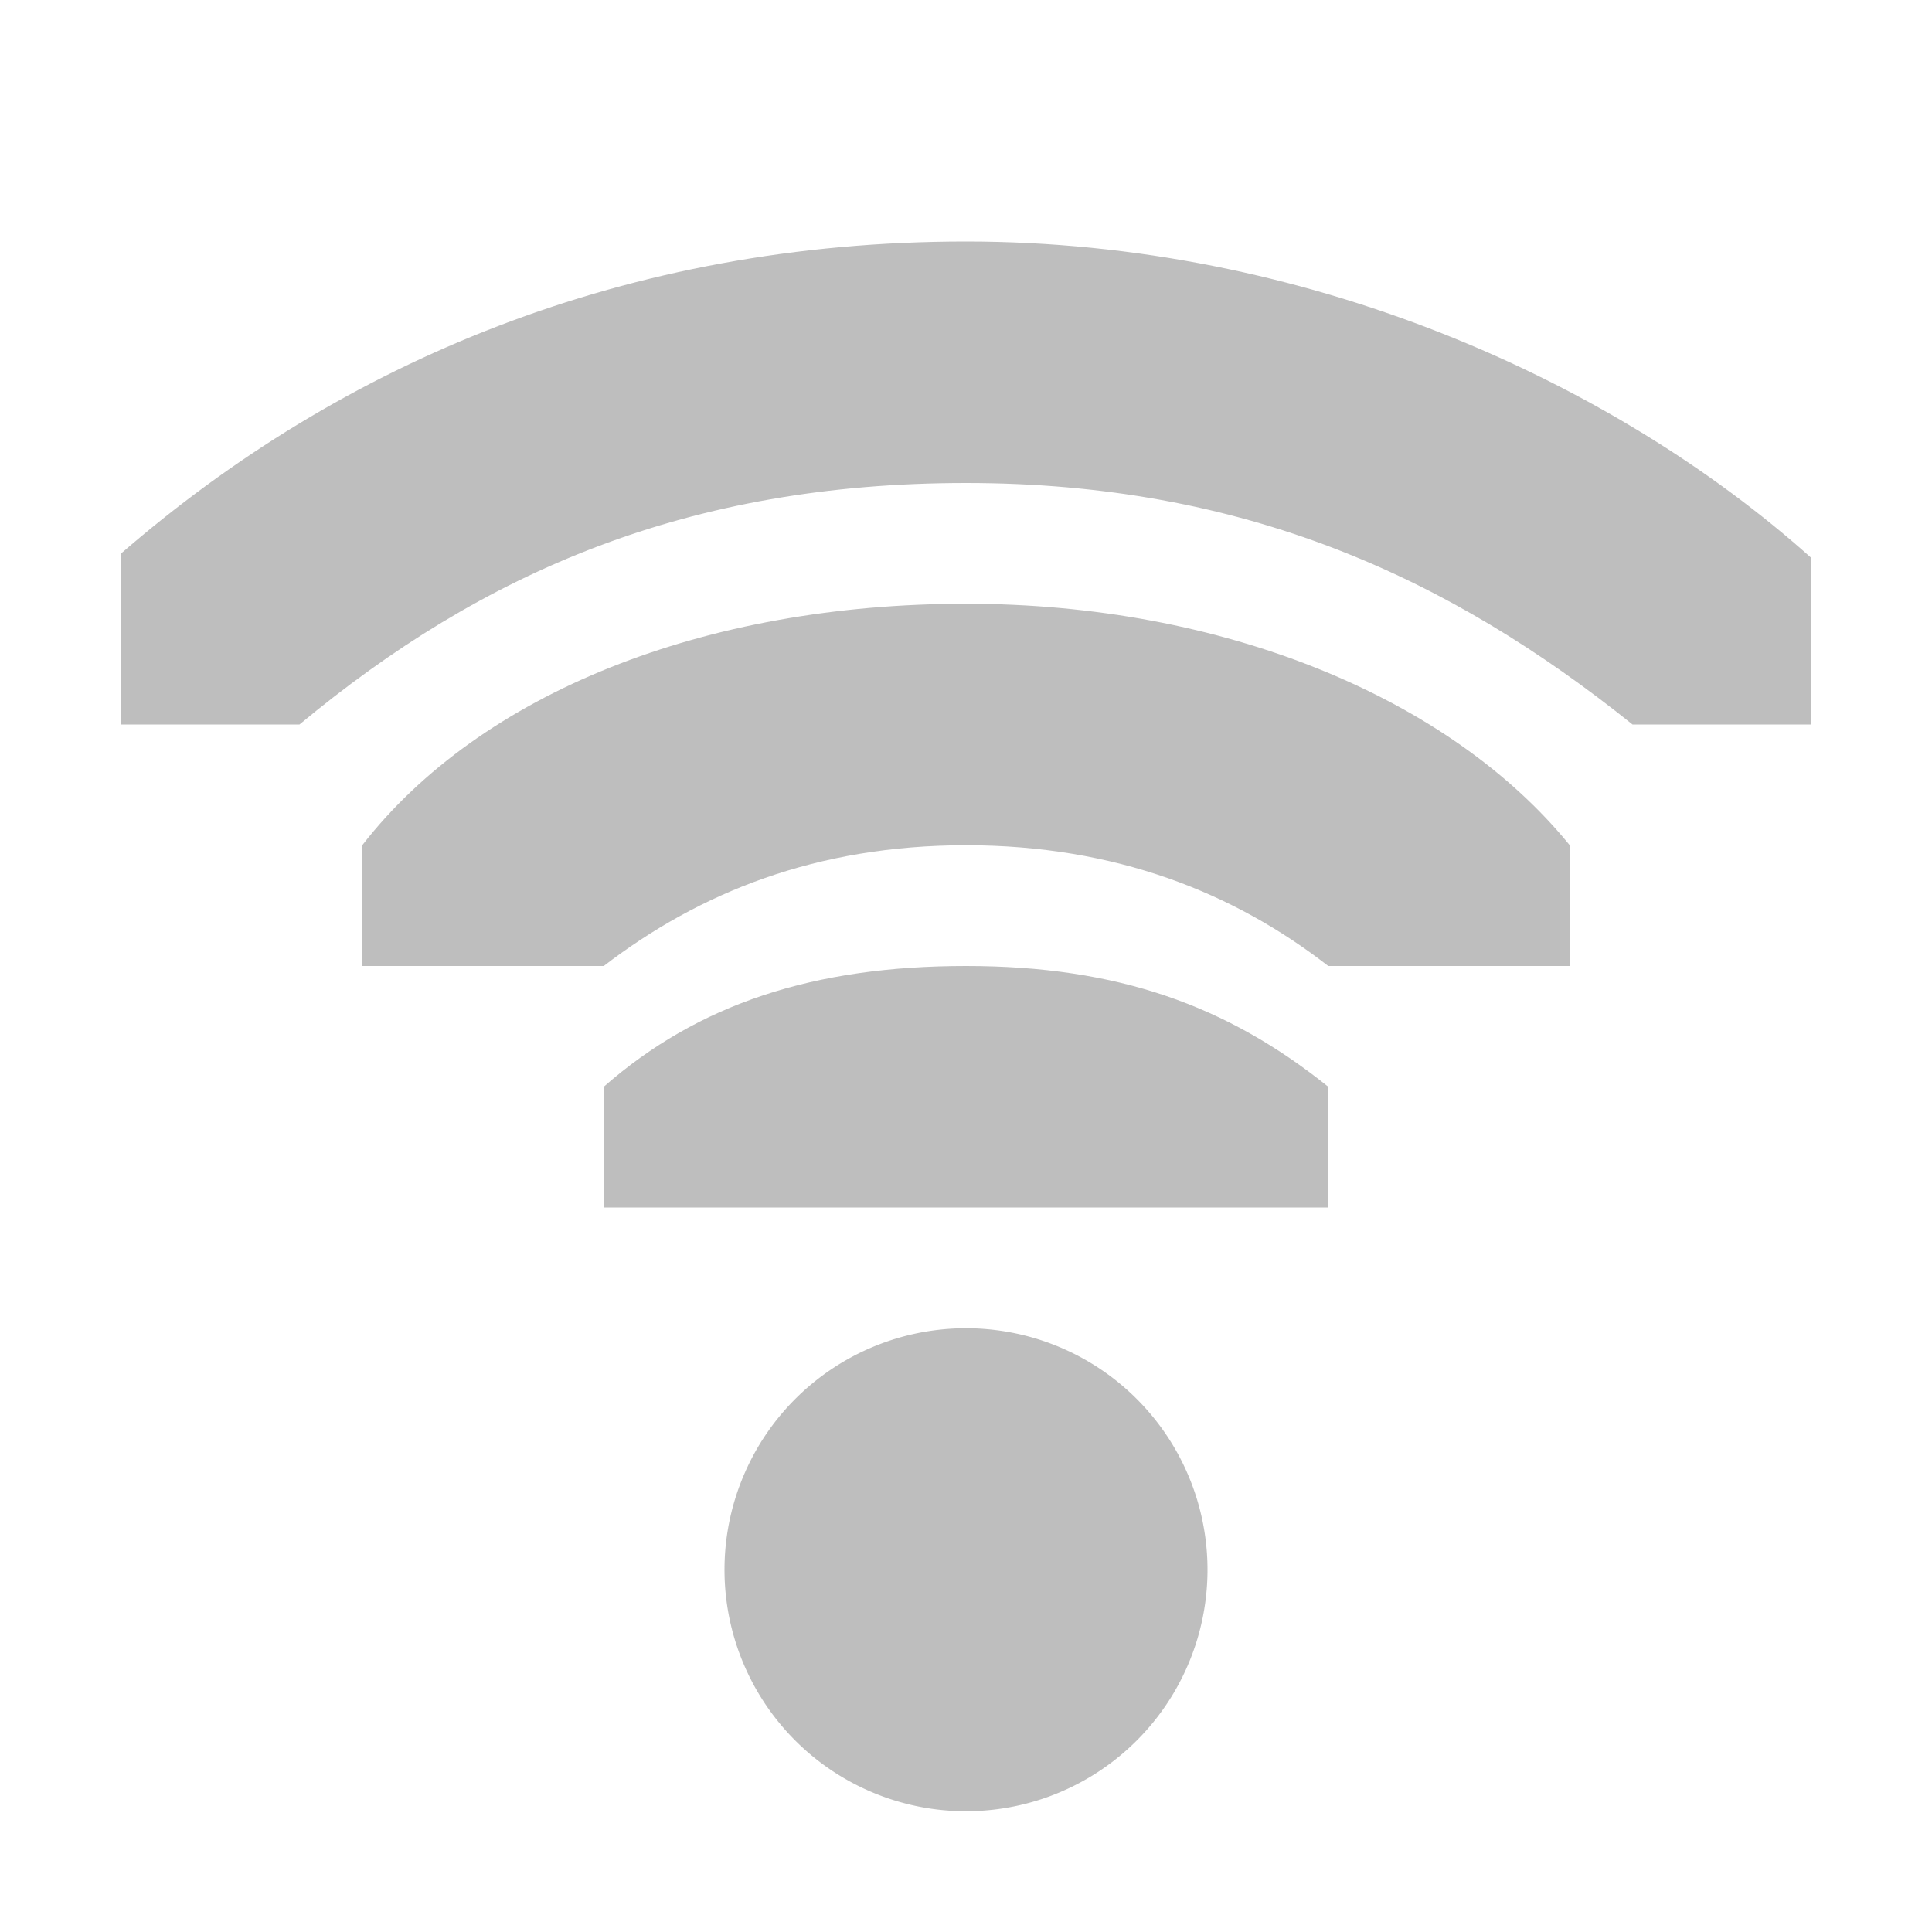
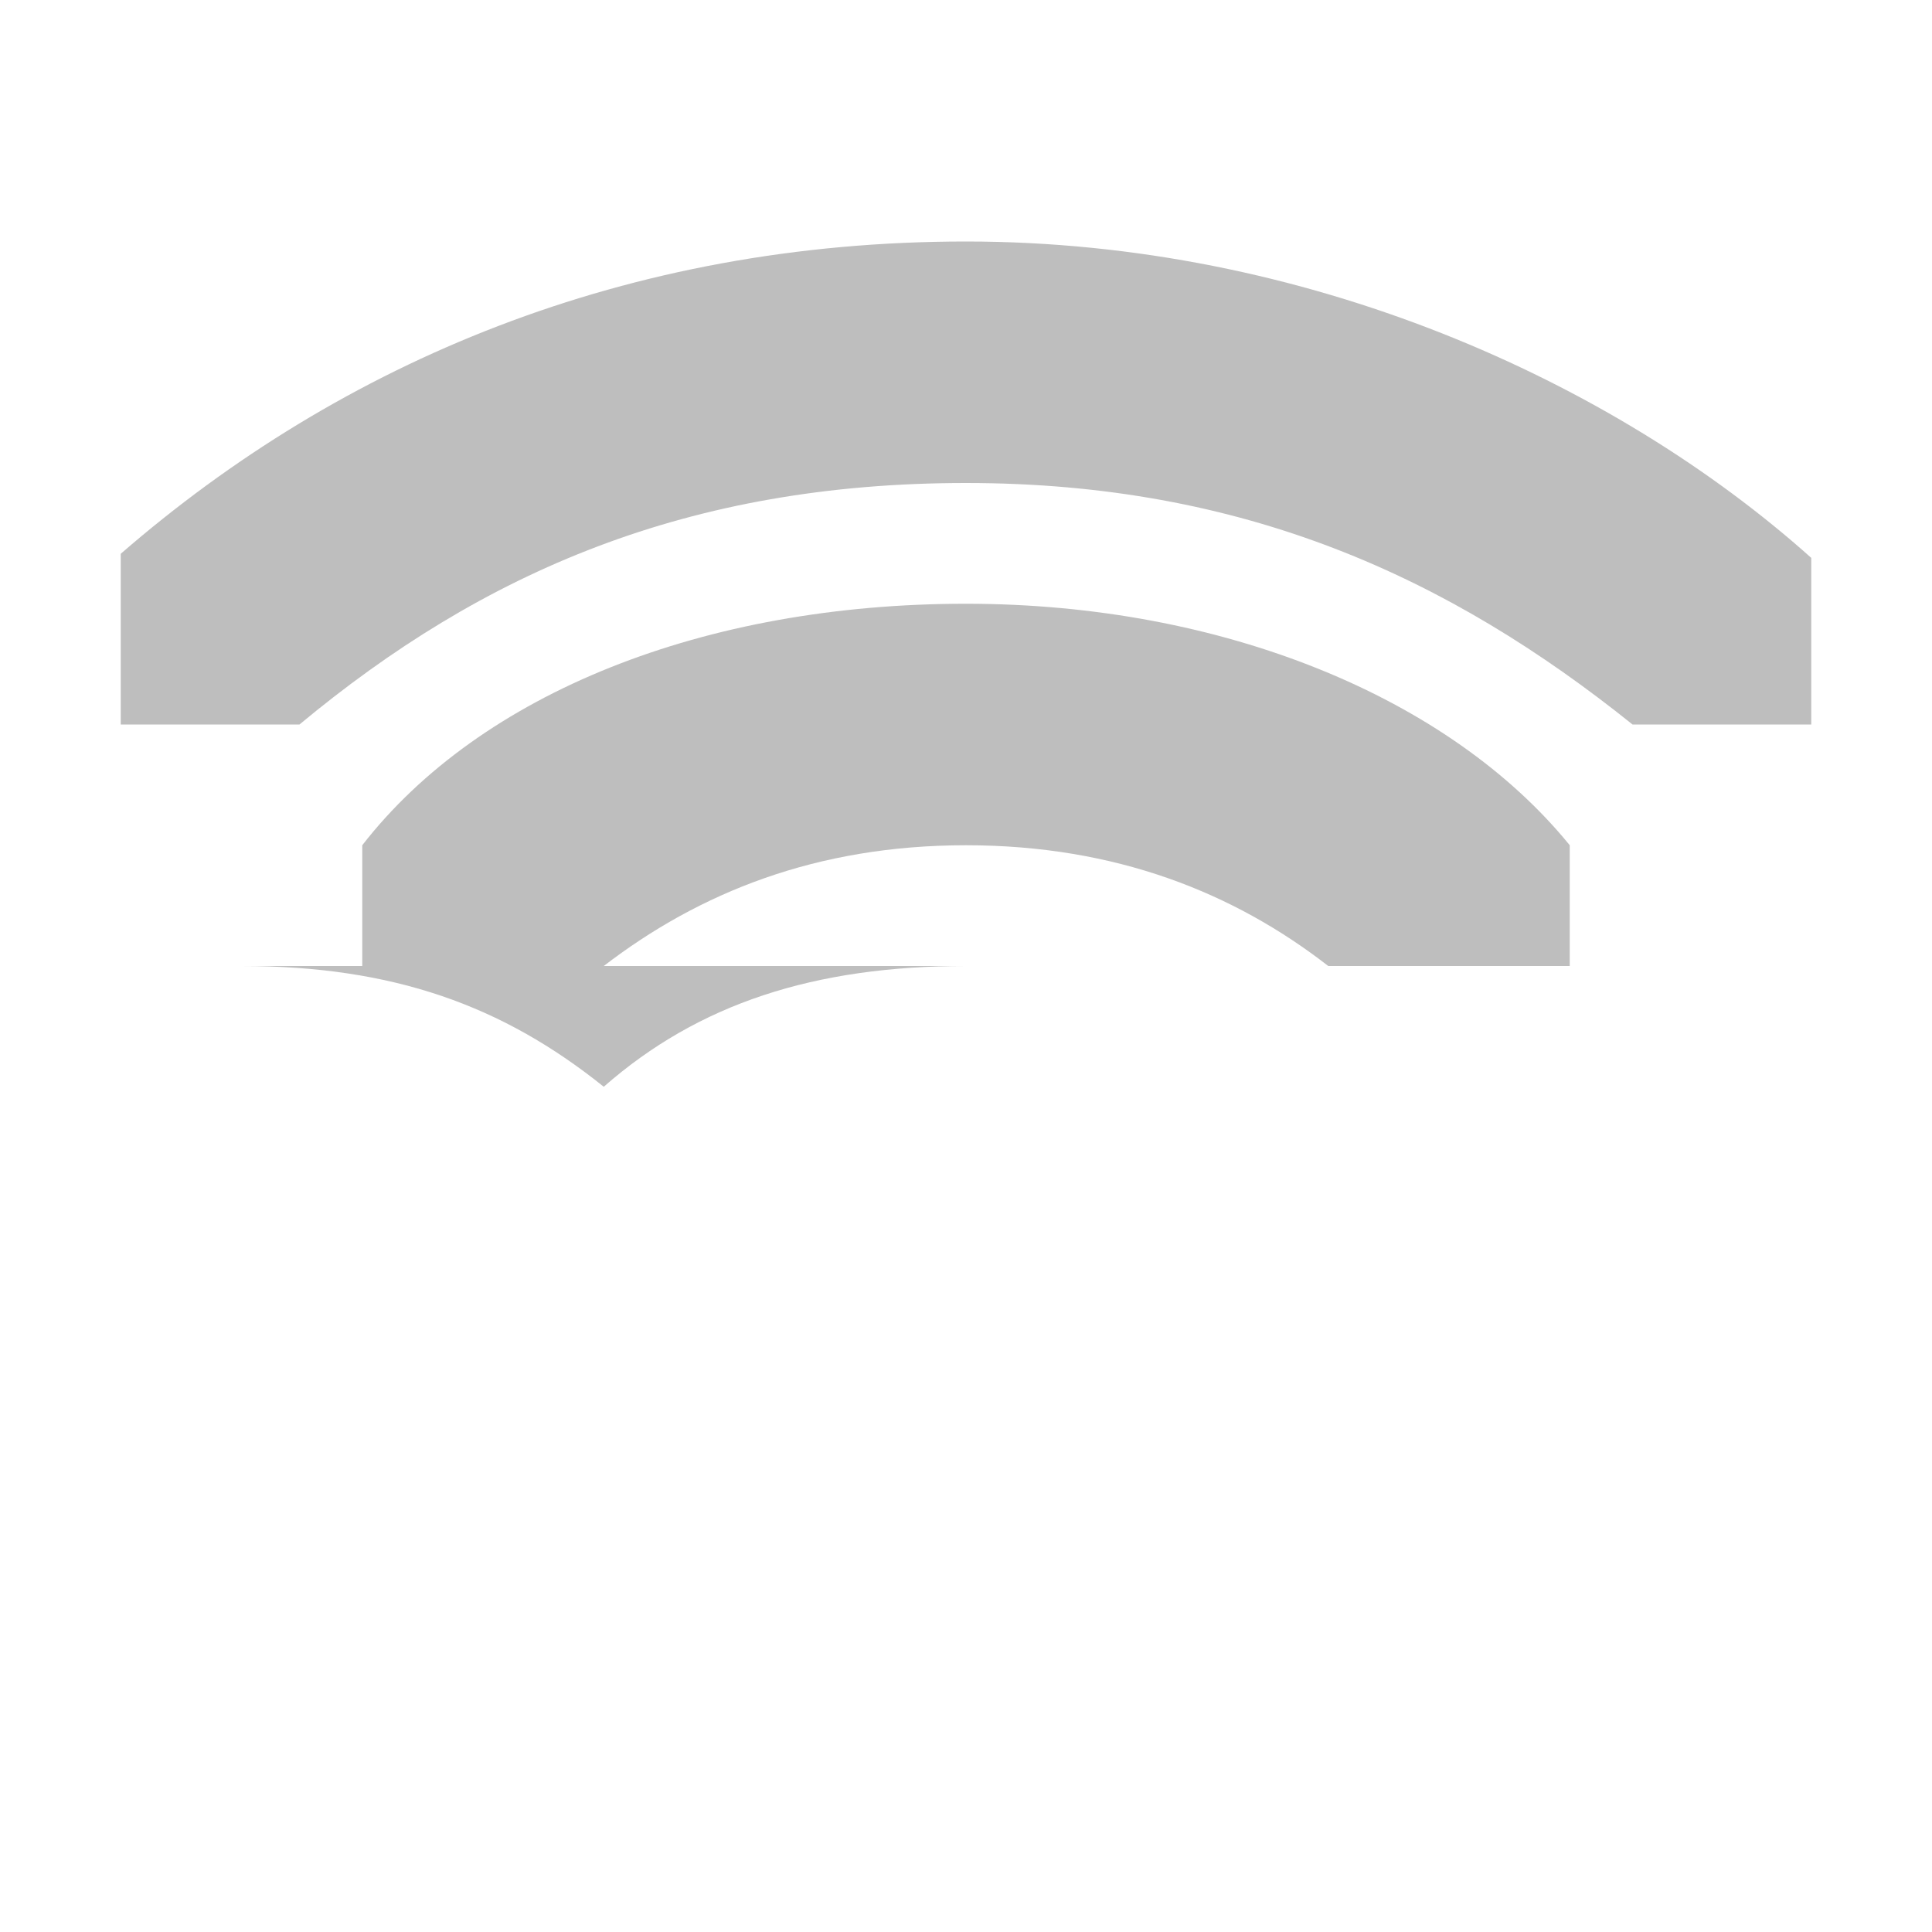
<svg xmlns="http://www.w3.org/2000/svg" width="16" height="16">
  <g fill="#474747">
-     <path d="M10 13a2 2 0 0 1-2 2 2 2 0 0 1-2-2 2 2 0 0 1 2-2 2 2 0 0 1 2 2z" opacity=".35" />
    <path d="M8 2C5.186 2 2.828 3 1 4.586V6h1.48C4 4.736 5.7 4 8 4c2.3 0 4 .78 5.52 2H15V4.62C13.36 3.153 10.814 2 8 2z" style="marker:none" color="#000" overflow="visible" opacity=".35" />
    <path d="M8 5c-2.167 0-4.02.739-5 2v1h2c.789-.606 1.759-1 3-1s2.22.394 3 1h2V7c-.995-1.223-2.873-2-5-2z" style="marker:none" color="#000" overflow="visible" opacity=".35" />
-     <path d="M8 8c-1.257 0-2.216.312-3 1v1h6V9c-.837-.672-1.743-1-3-1z" style="line-height:normal;-inkscape-font-specification:Sans;text-indent:0;text-align:start;text-decoration-line:none;text-transform:none;marker:none" color="#000" font-weight="400" font-family="Sans" overflow="visible" opacity=".35" />
+     <path d="M8 8c-1.257 0-2.216.312-3 1v1V9c-.837-.672-1.743-1-3-1z" style="line-height:normal;-inkscape-font-specification:Sans;text-indent:0;text-align:start;text-decoration-line:none;text-transform:none;marker:none" color="#000" font-weight="400" font-family="Sans" overflow="visible" opacity=".35" />
  </g>
</svg>